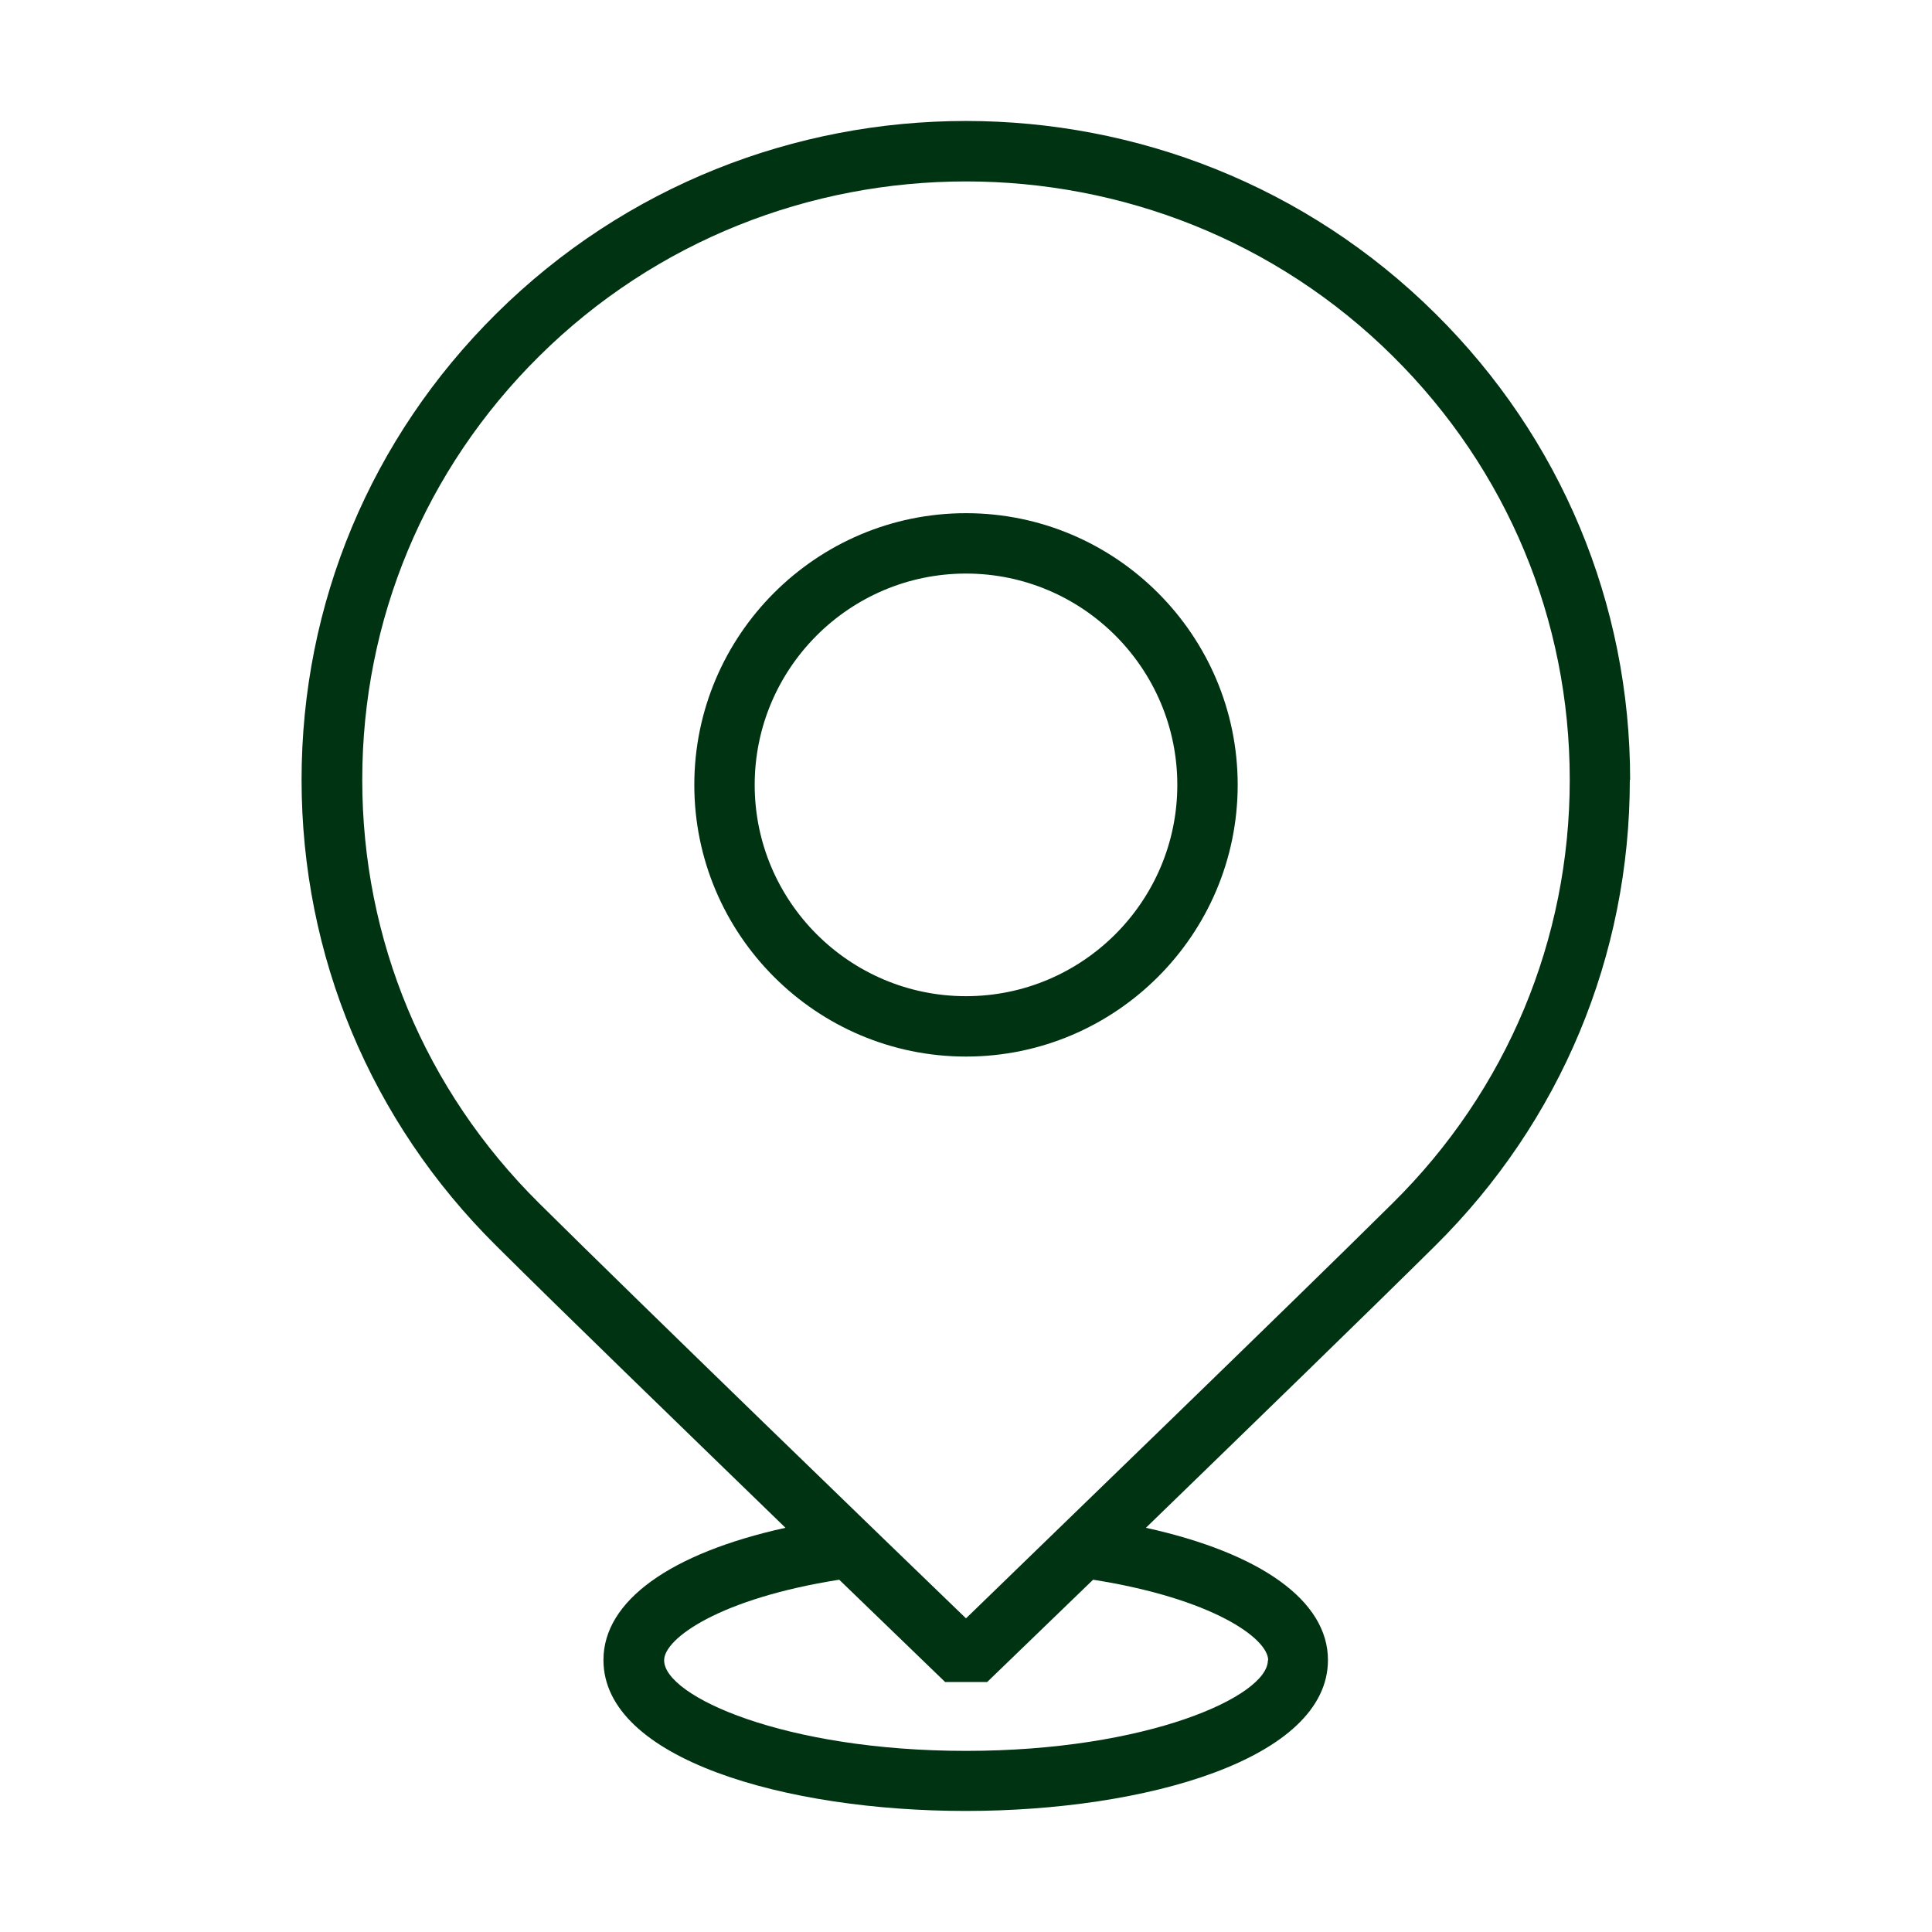
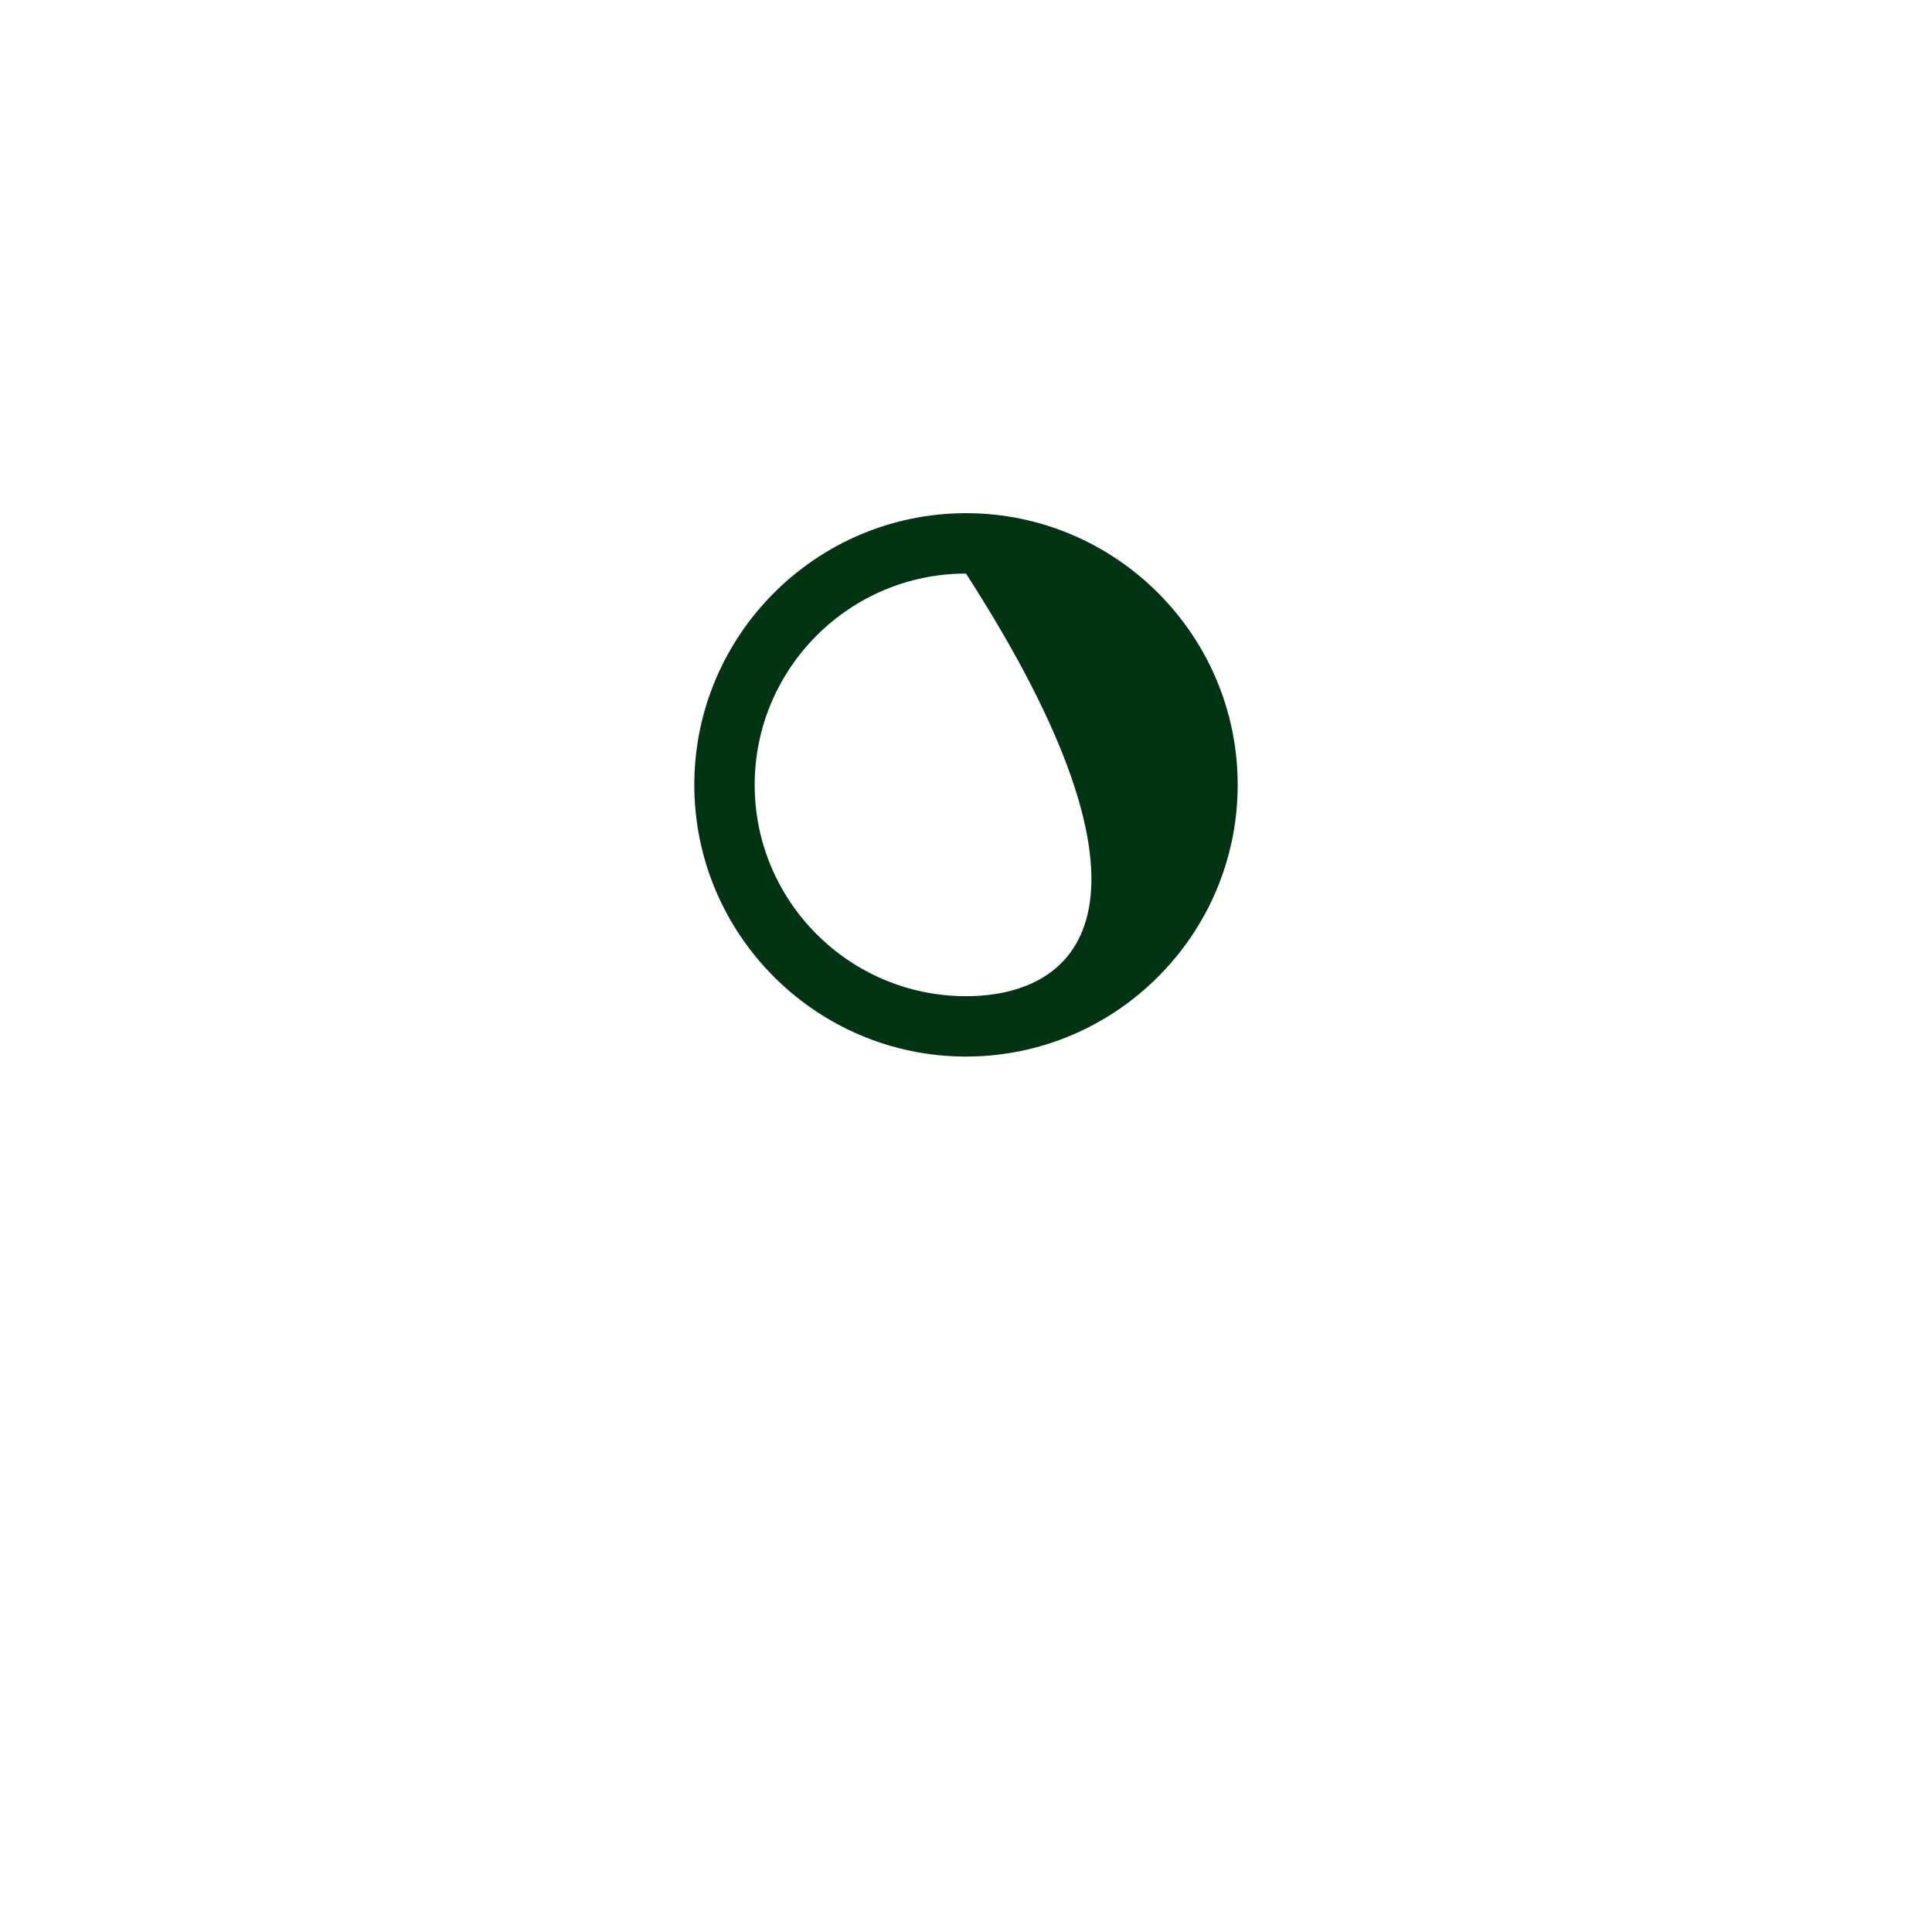
<svg xmlns="http://www.w3.org/2000/svg" width="64" height="64" viewBox="0 0 64 64" fill="none">
  <g id="Brand Icons">
-     <path id="Vector" d="M54 25.83C54 20 51.71 14.51 47.55 10.39C38.97 1.88 25.02 1.88 16.44 10.39C12.28 14.51 9.99 20 9.99 25.83C9.99 31.66 12.28 37.15 16.44 41.27C18.61 43.43 22.69 47.38 26.02 50.61C22.21 51.45 19.99 53.03 19.99 54.99C19.99 58.27 26.03 59.99 31.99 59.99C37.95 59.99 43.99 58.27 43.99 54.99C43.99 53.03 41.77 51.45 37.96 50.61C41.29 47.38 45.37 43.42 47.54 41.27C51.7 37.15 53.99 31.66 53.99 25.83H54ZM42 55C42 56.19 38.01 58 32 58C25.99 58 22 56.19 22 55C22 54.27 23.86 52.95 27.8 52.33C29.82 54.28 31.27 55.68 31.31 55.72H32.7C32.7 55.72 34.19 54.28 36.21 52.33C40.15 52.95 42.01 54.27 42.01 55H42ZM32 53.61C29.55 51.25 21.3 43.27 17.85 39.85C14.07 36.1 12 31.13 12 25.83C12 20.53 14.08 15.55 17.85 11.81C21.75 7.94 26.87 6.01 32 6.01C37.13 6.01 42.25 7.94 46.15 11.81C49.93 15.56 52 20.54 52 25.83C52 31.12 49.92 36.11 46.14 39.85C42.69 43.27 34.44 51.24 32 53.61Z" fill="#003311" />
-     <path id="Vector_2" d="M32 17C27.04 17 23 21.04 23 26C23 30.96 27.04 35 32 35C36.96 35 41 30.96 41 26C41 21.04 36.96 17 32 17ZM32 33C28.14 33 25 29.86 25 26C25 22.14 28.14 19 32 19C35.86 19 39 22.14 39 26C39 29.86 35.86 33 32 33Z" fill="#003311" />
+     <path id="Vector_2" d="M32 17C27.04 17 23 21.04 23 26C23 30.96 27.04 35 32 35C36.96 35 41 30.96 41 26C41 21.04 36.96 17 32 17ZM32 33C28.14 33 25 29.86 25 26C25 22.14 28.14 19 32 19C39 29.86 35.86 33 32 33Z" fill="#003311" />
  </g>
</svg>